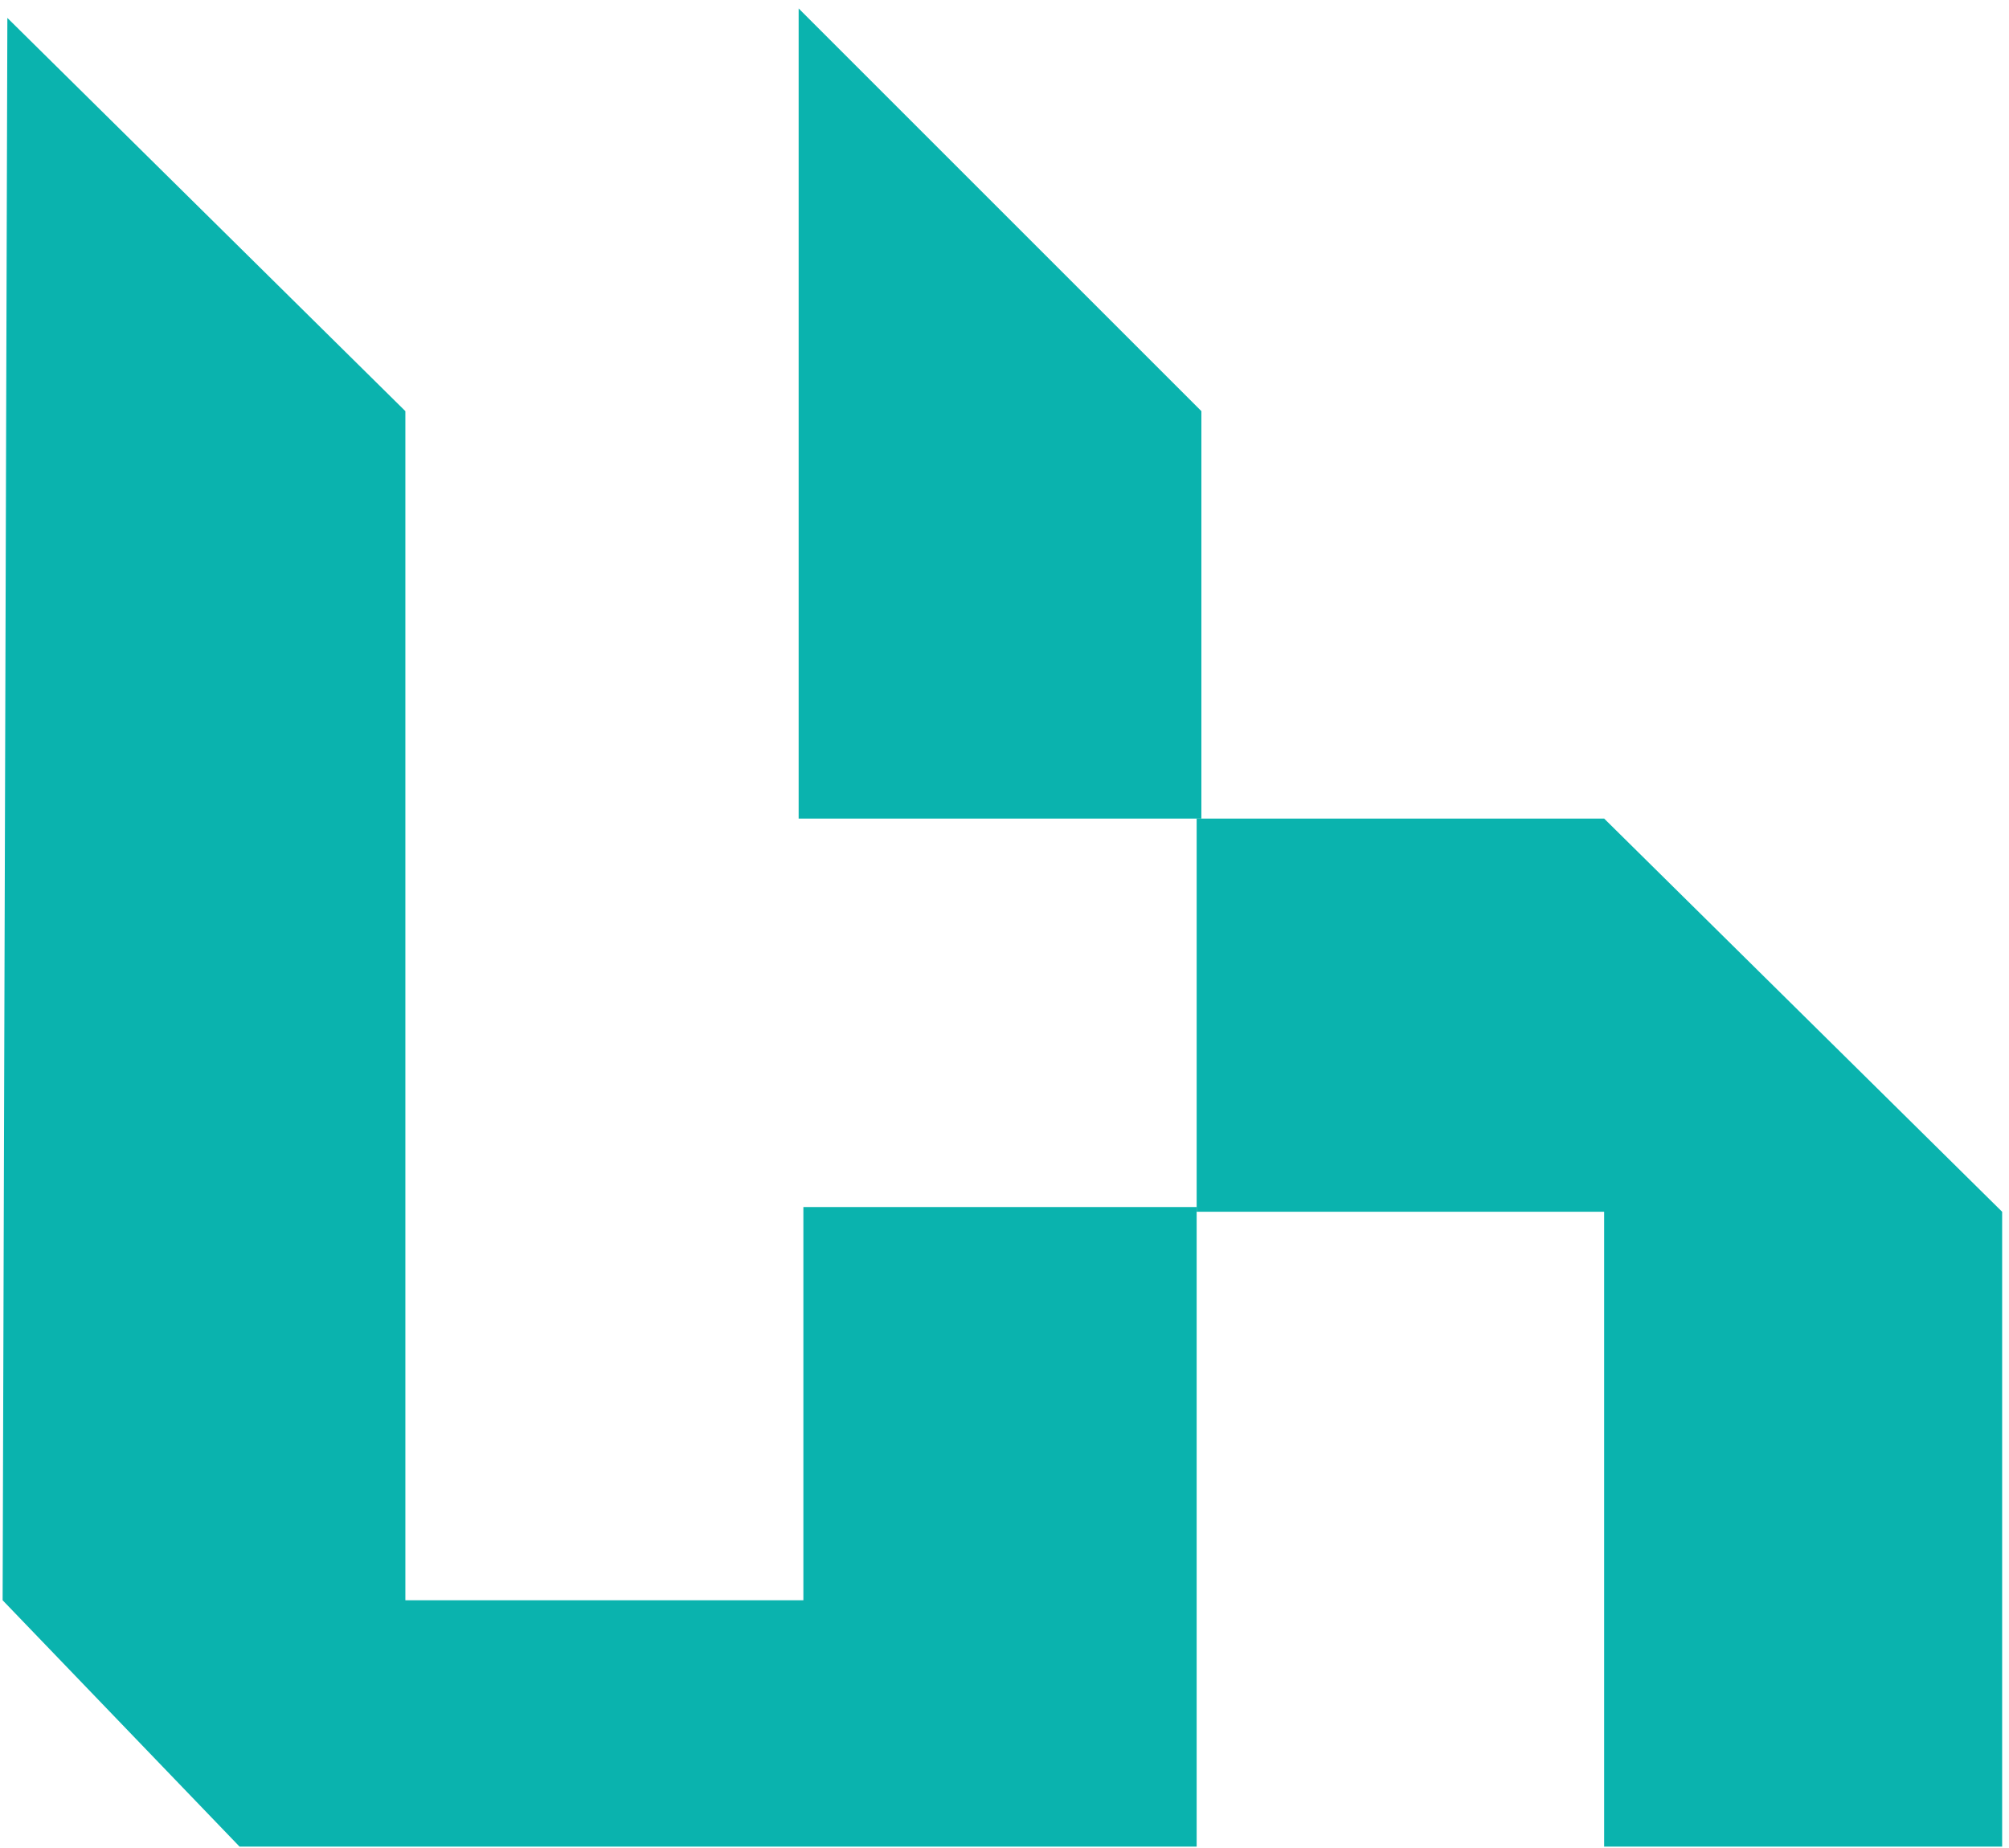
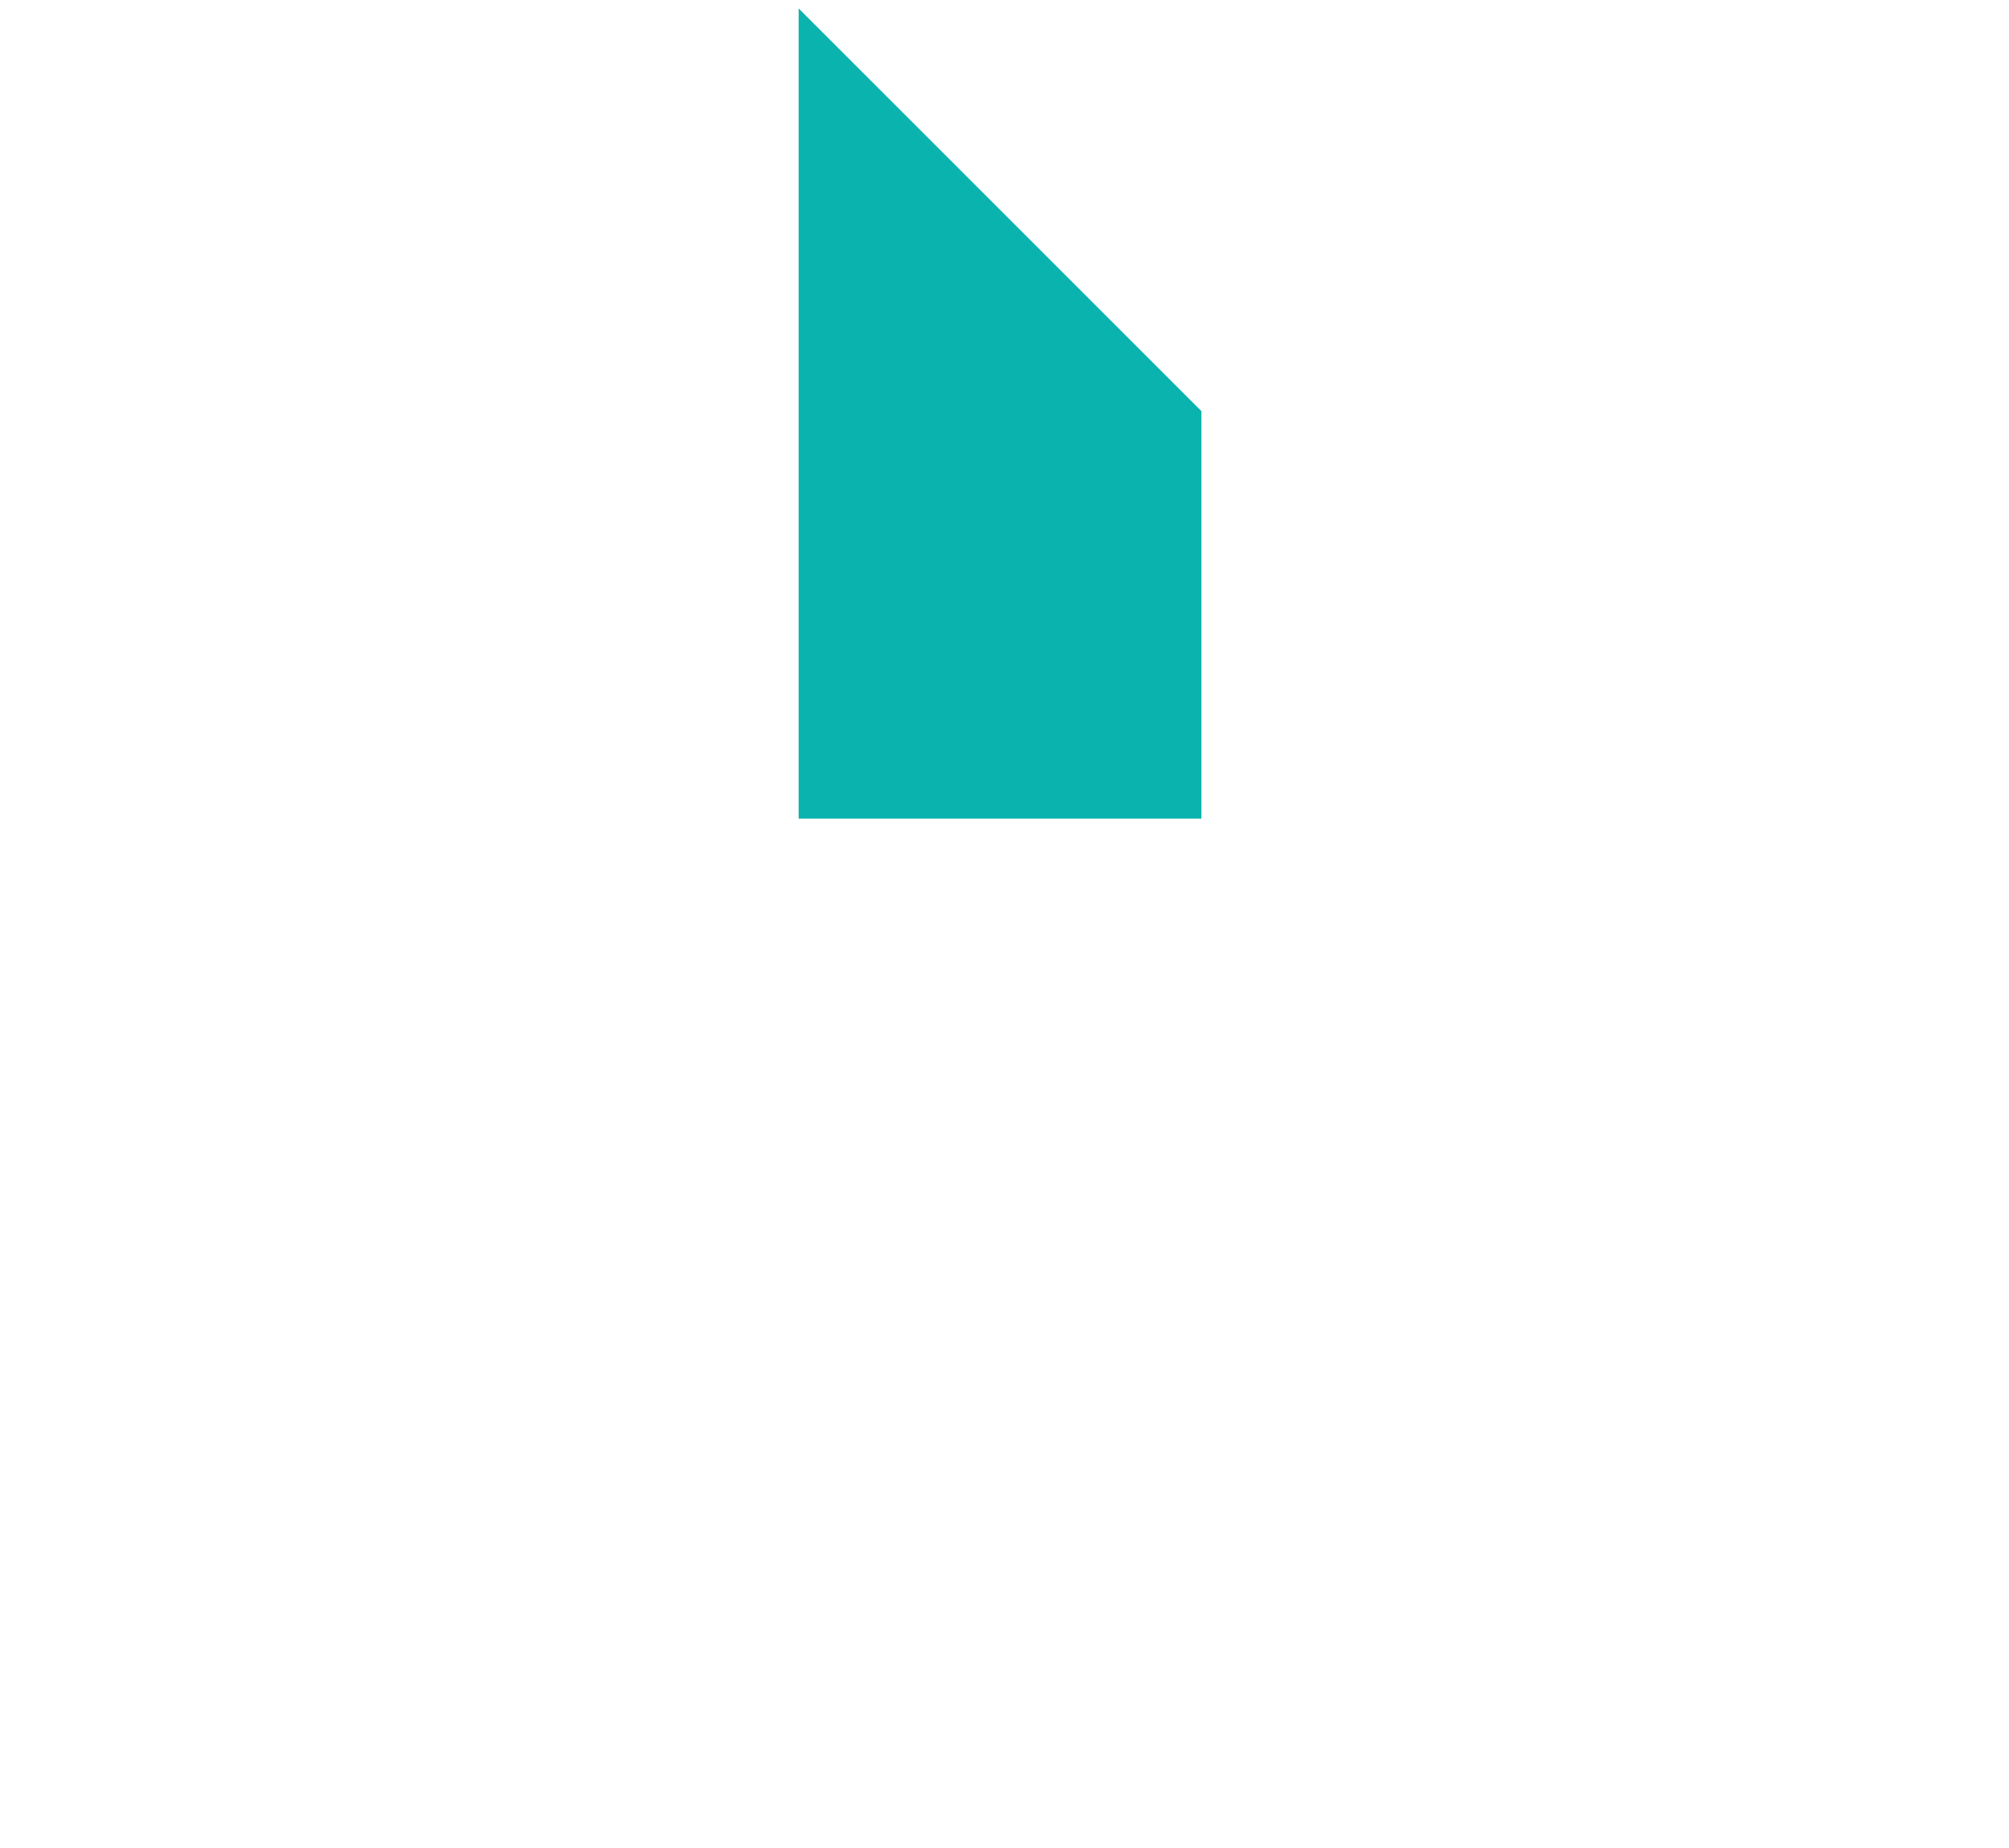
<svg xmlns="http://www.w3.org/2000/svg" width="212" height="195" viewBox="0 0 212 195" fill="none">
-   <path d="M42.777 43.392L0.777 1.892L0.277 168.892L25.277 194.892H126.277V127.392H84.777V168.892H42.777V43.392Z" fill="#0AB3AE" />
-   <path d="M169.277 86.392H126.277V127.892H169.277V194.892H211.277V127.892L169.277 86.392Z" fill="#0AB3AE" />
  <path d="M126.777 86.392H84.277V0.892L126.777 43.392V86.392Z" fill="#0AB3AE" />
</svg>